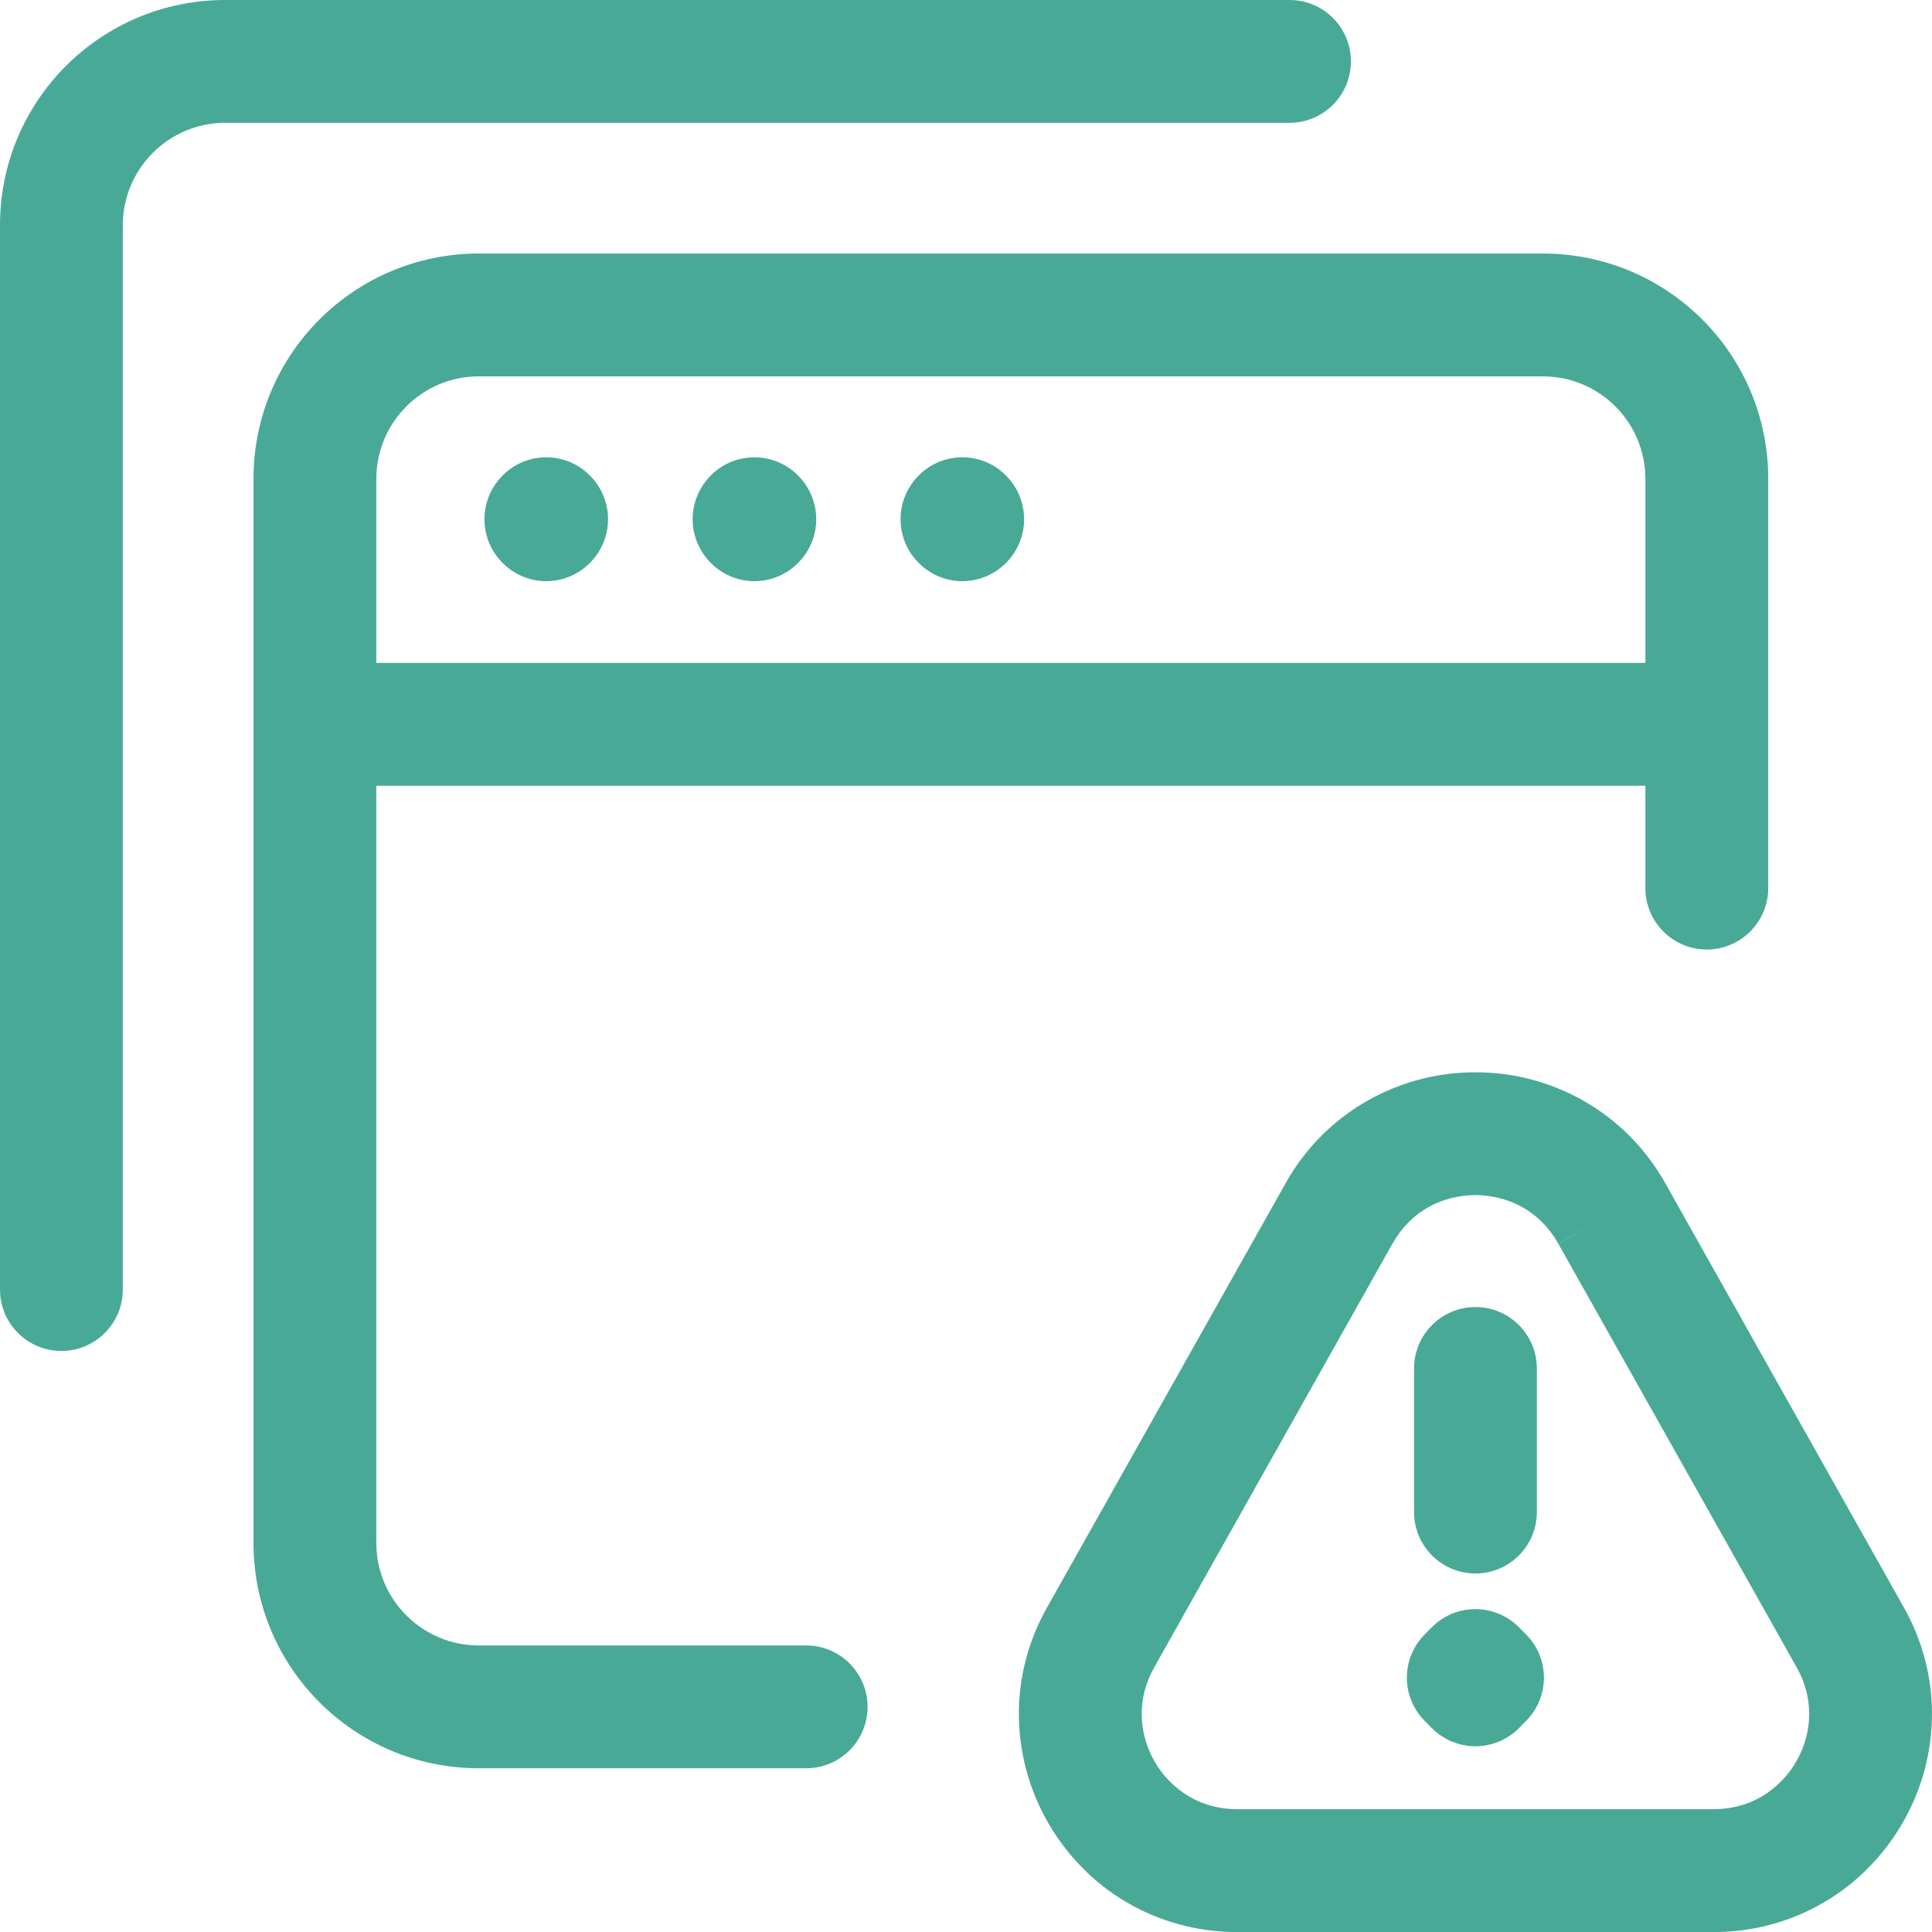
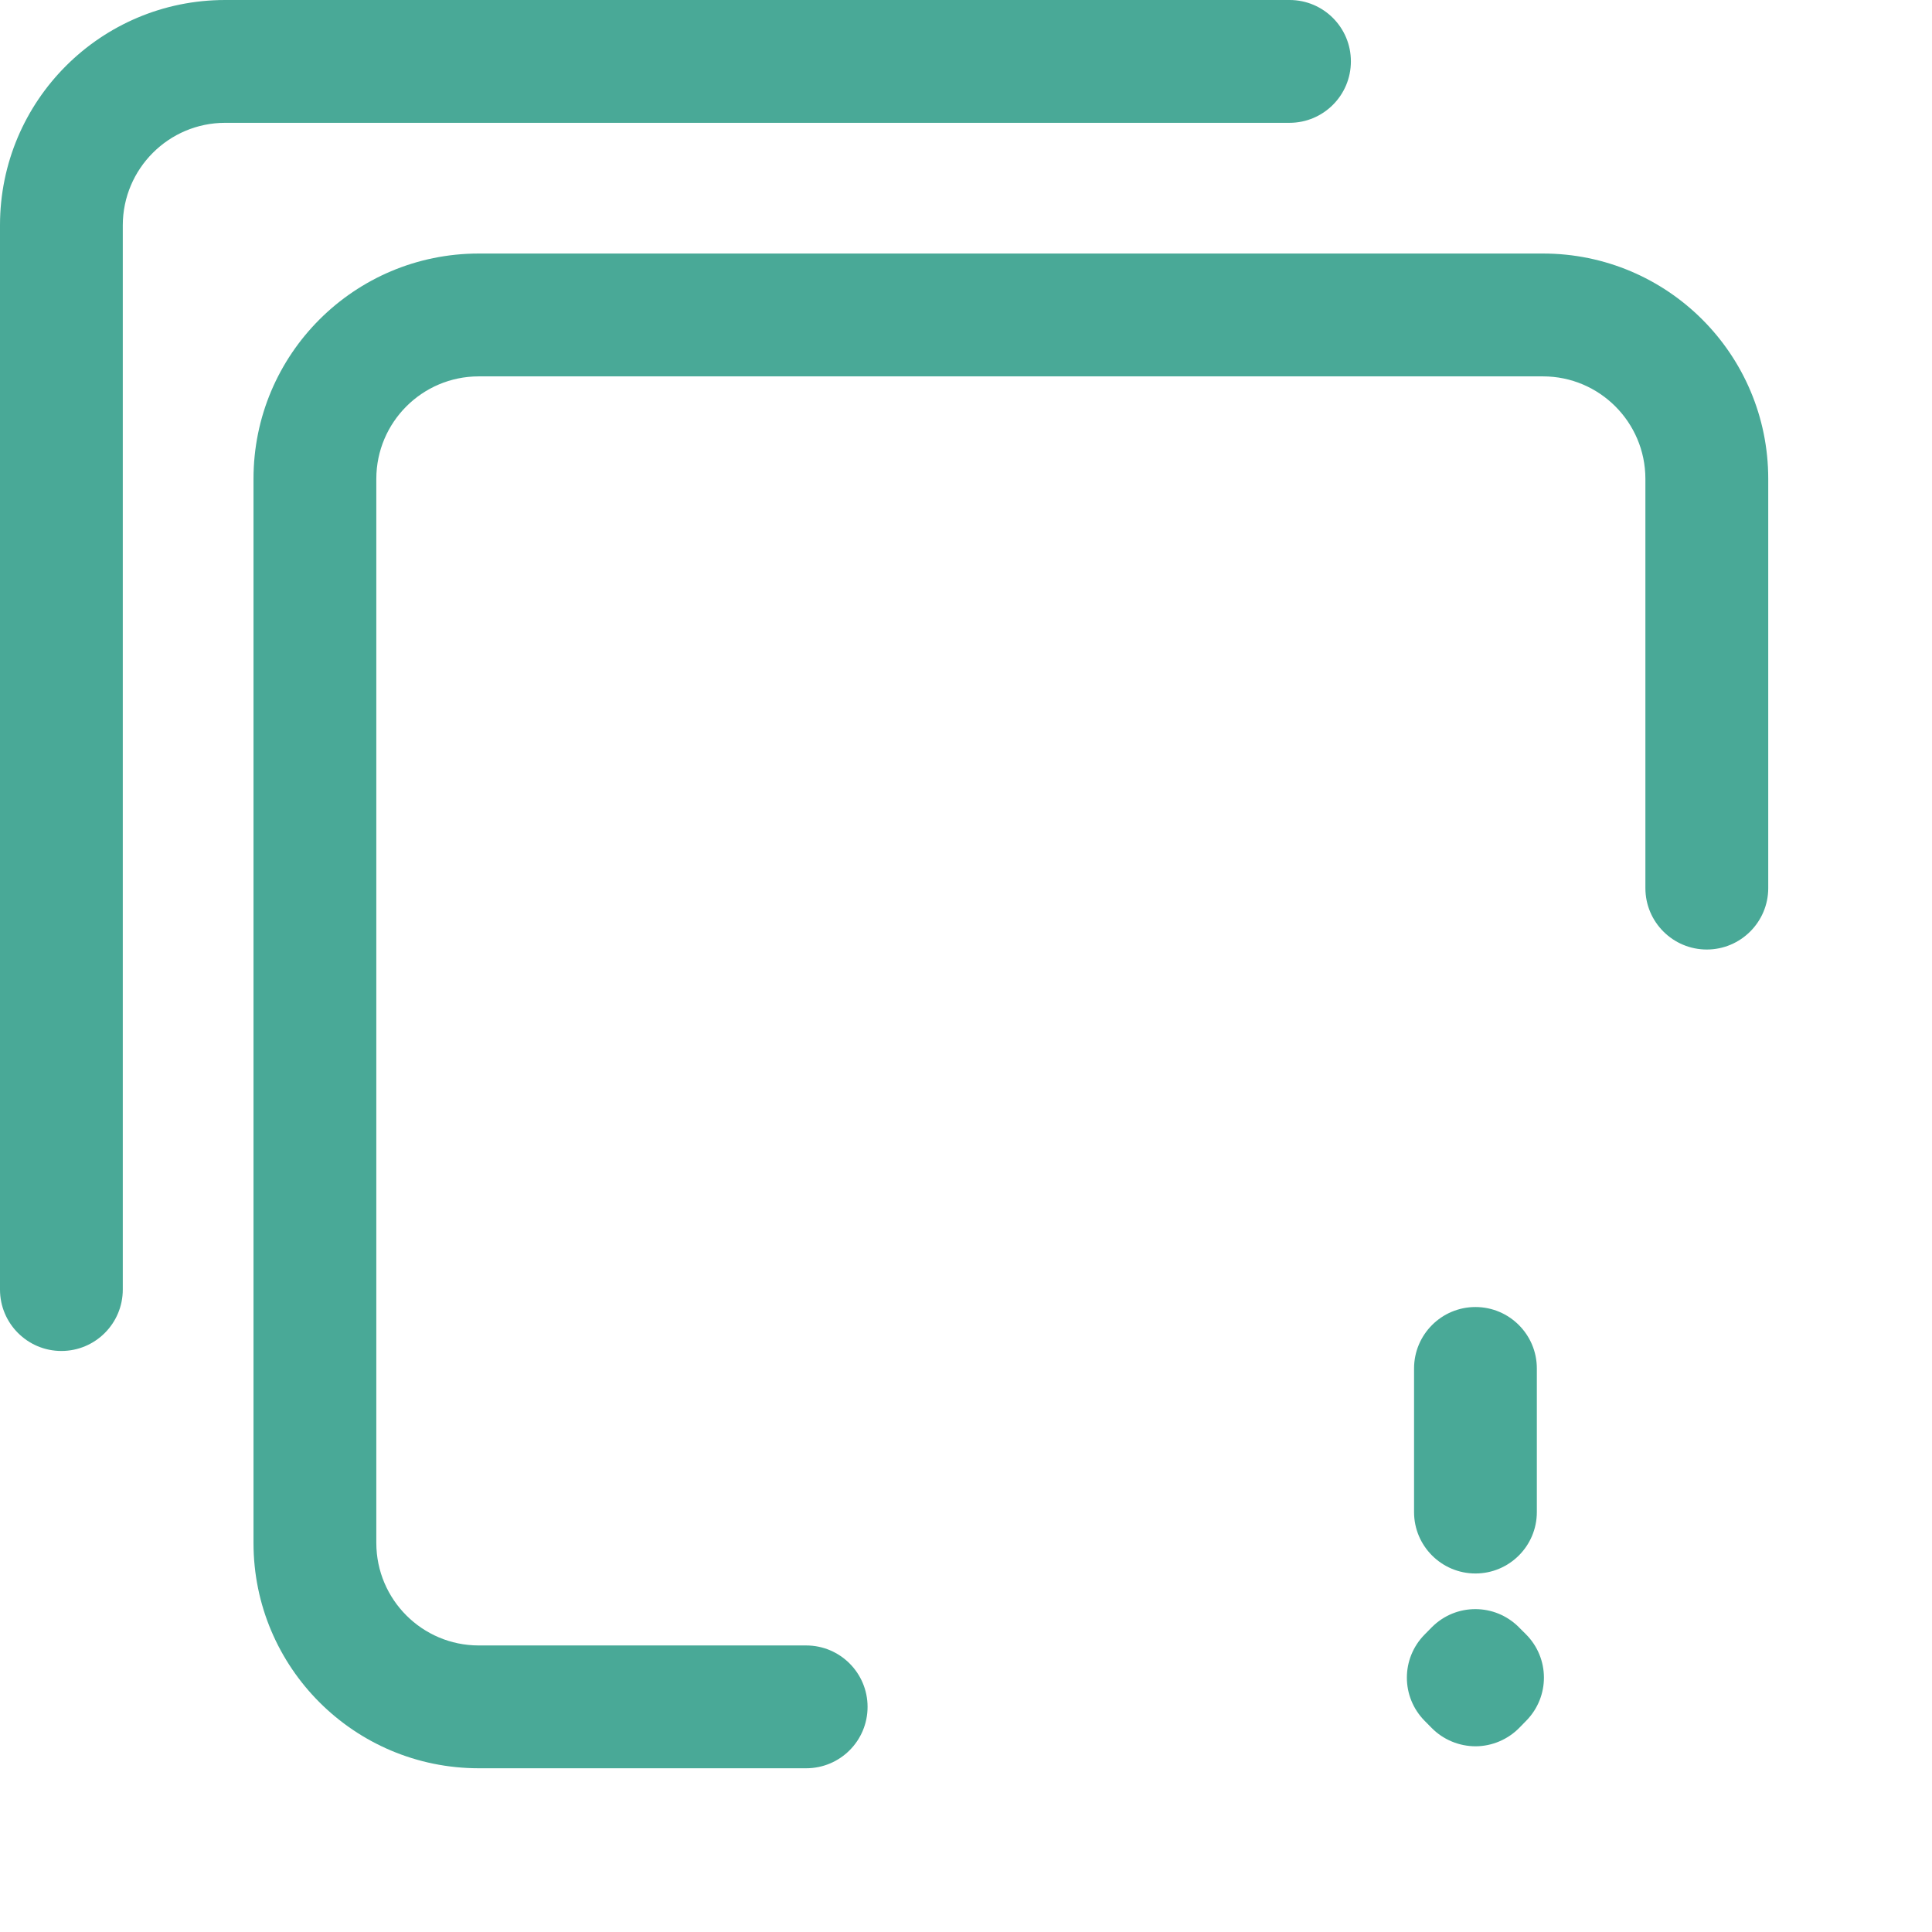
<svg xmlns="http://www.w3.org/2000/svg" version="1.1" id="Capa_1" x="0px" y="0px" width="70.869px" height="70.87px" viewBox="0 0 70.869 70.87" enable-background="new 0 0 70.869 70.87" xml:space="preserve">
  <g>
    <path fill="#49A997" d="M64.862,32.577V17.56c-0.001-4.564-3.698-8.257-8.259-8.26H17.558c-4.561,0.003-8.257,3.695-8.259,8.26   v39.043c0.002,4.564,3.699,8.258,8.259,8.26h12.014c1.244,0,2.252-1.008,2.252-2.252s-1.009-2.253-2.252-2.253H17.558   c-2.07-0.002-3.75-1.683-3.754-3.755V17.56c0.004-2.071,1.684-3.752,3.754-3.754h39.044c2.071,0.002,3.75,1.683,3.754,3.754v15.018   c0,1.242,1.009,2.252,2.252,2.252S64.862,33.819,64.862,32.577z" />
    <path fill="#49A997" d="M47.304,0H8.259C3.698,0,0.001,3.695,0,8.259v39.044c0,1.244,1.009,2.253,2.252,2.253   s2.252-1.009,2.252-2.253V8.259c0.005-2.07,1.684-3.752,3.754-3.754h39.044c1.244,0,2.251-1.01,2.251-2.252   C49.555,1.009,48.547,0,47.304,0z" />
-     <path fill="#49A997" d="M18.307,17.585l-0.015,0.018c-0.697,0.836-0.697,2.049,0,2.887l0.015,0.018   c0.428,0.51,1.062,0.811,1.73,0.811c0.669,0,1.303-0.301,1.731-0.811l0.015-0.018c0.696-0.838,0.696-2.051,0-2.887l-0.015-0.018   c-0.796-0.955-2.217-1.084-3.174-0.287c-0.955,0.799-1.083,2.218-0.287,3.174l0.014,0.018l1.731-1.443l-1.731-1.443l-0.014,0.018   l1.73,1.444l1.731-1.444l-0.015-0.018l-1.73,1.443l1.73,1.443l0.015-0.018c0.796-0.956,0.667-2.379-0.289-3.174   C20.522,16.501,19.103,16.63,18.307,17.585z" />
-     <path fill="#49A997" d="M25.943,17.585l-0.014,0.018c-0.697,0.836-0.697,2.049,0,2.887l0.014,0.018   c0.429,0.51,1.062,0.811,1.731,0.811s1.302-0.301,1.73-0.811l0.015-0.018c0.697-0.838,0.697-2.051,0-2.887l-0.015-0.018   c-0.796-0.955-2.217-1.084-3.174-0.287c-0.955,0.799-1.083,2.218-0.288,3.174l0.015,0.018l1.73-1.443l-1.73-1.443l-0.015,0.018   l1.731,1.444l1.73-1.444l-0.015-0.018l-1.73,1.443l1.73,1.443l0.015-0.018c0.796-0.956,0.667-2.379-0.289-3.174   C28.16,16.501,26.74,16.63,25.943,17.585z" />
-     <path fill="#49A997" d="M33.57,17.585l-0.015,0.018c-0.696,0.836-0.696,2.049,0,2.887l0.015,0.018   c0.428,0.51,1.062,0.811,1.73,0.811c0.668,0,1.302-0.301,1.73-0.811l0.015-0.018c0.696-0.838,0.696-2.051,0-2.887l-0.015-0.018   c-0.796-0.955-2.217-1.084-3.173-0.287c-0.955,0.799-1.084,2.218-0.288,3.174l0.015,0.018l1.73-1.443l-1.73-1.443L33.57,17.62   l1.73,1.444l1.73-1.444l-0.015-0.018l-1.73,1.443l1.73,1.443l0.015-0.018c0.796-0.956,0.667-2.379-0.289-3.174   C35.786,16.501,34.366,16.63,33.57,17.585z" />
-     <path fill="#49A997" d="M11.689,28.822h50.92c1.244,0,2.252-1.009,2.252-2.253s-1.009-2.252-2.252-2.252h-50.92   c-1.243,0-2.252,1.008-2.252,2.252S10.446,28.822,11.689,28.822" />
-     <path fill="#49A997" d="M59.125,44.513l-1.964,1.107l8.746,15.544c0.323,0.575,0.455,1.141,0.457,1.701   c0.003,0.895-0.367,1.792-0.993,2.44c-0.632,0.65-1.456,1.053-2.503,1.059H45.378c-1.049-0.006-1.874-0.408-2.505-1.055   c-0.625-0.648-0.995-1.547-0.993-2.441c0.001-0.563,0.135-1.129,0.456-1.701l0.001-0.003l8.743-15.548   c0.688-1.211,1.82-1.763,3.039-1.78c1.219,0.018,2.354,0.571,3.042,1.78L59.125,44.513l1.963-1.105   c-1.507-2.691-4.279-4.088-6.969-4.073c-2.688-0.015-5.461,1.382-6.966,4.077l-8.743,15.548l0.001-0.003   c-0.704,1.243-1.039,2.602-1.037,3.912c0.003,2.103,0.833,4.084,2.247,5.559c1.406,1.479,3.456,2.445,5.756,2.443h17.489   c2.3,0.002,4.35-0.969,5.756-2.447c1.413-1.475,2.244-3.454,2.246-5.558c0.003-1.312-0.333-2.666-1.035-3.909l-8.745-15.549   L59.125,44.513z" />
    <path fill="#49A997" d="M56.374,55.466v-5.268c0-1.244-1.009-2.254-2.252-2.254s-2.252,1.01-2.252,2.254v5.268   c0,1.242,1.009,2.252,2.252,2.252S56.374,56.708,56.374,55.466" />
    <path fill="#49A997" d="M52.517,59.694l-0.258,0.262c-0.87,0.88-0.87,2.287,0,3.168l0.261,0.264   c0.423,0.428,1.006,0.669,1.609,0.669c0.601-0.003,1.182-0.249,1.603-0.679l0.258-0.264c0.865-0.885,0.858-2.293-0.018-3.168   l-0.261-0.26c-0.88-0.881-2.307-0.881-3.185,0c-0.88,0.88-0.88,2.305,0,3.186l0.261,0.26l1.592-1.592l-1.61-1.576l-0.258,0.266   l1.61,1.574l1.602-1.584l-0.261-0.264L53.86,61.54l1.602,1.584l0.258-0.262c0.874-0.885,0.866-2.311-0.018-3.186   C54.816,58.803,53.391,58.812,52.517,59.694z" />
  </g>
</svg>